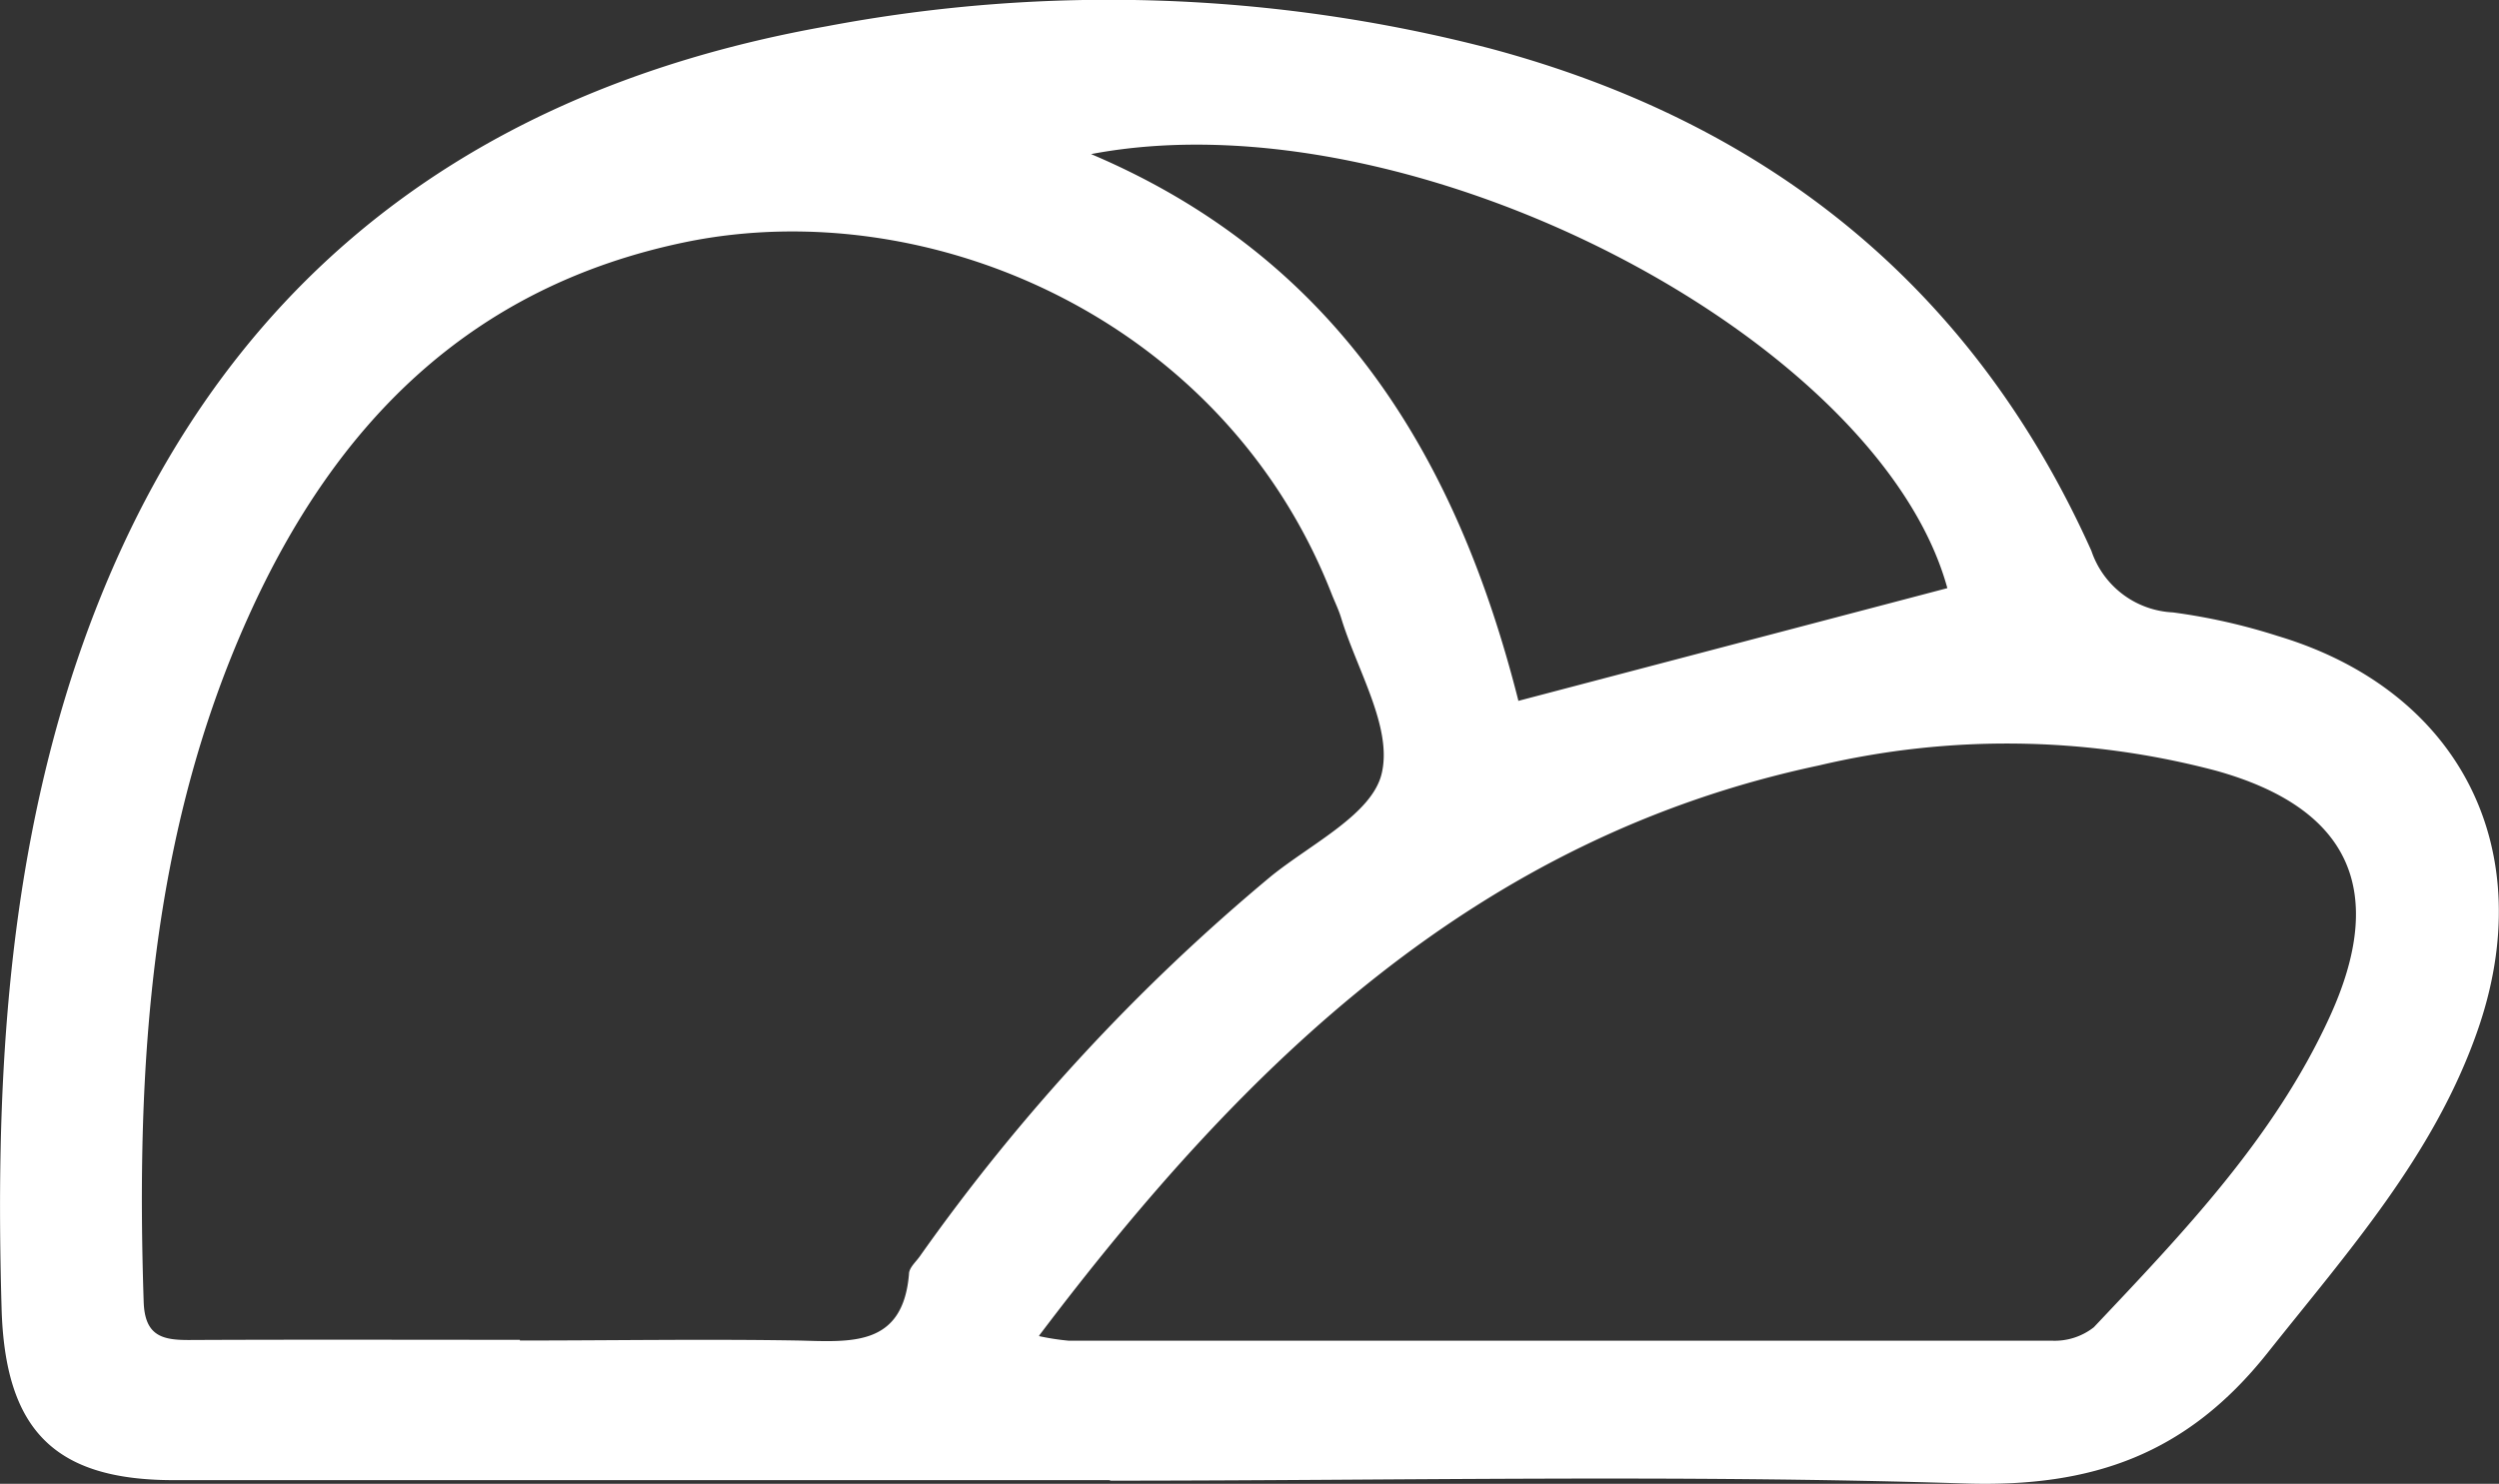
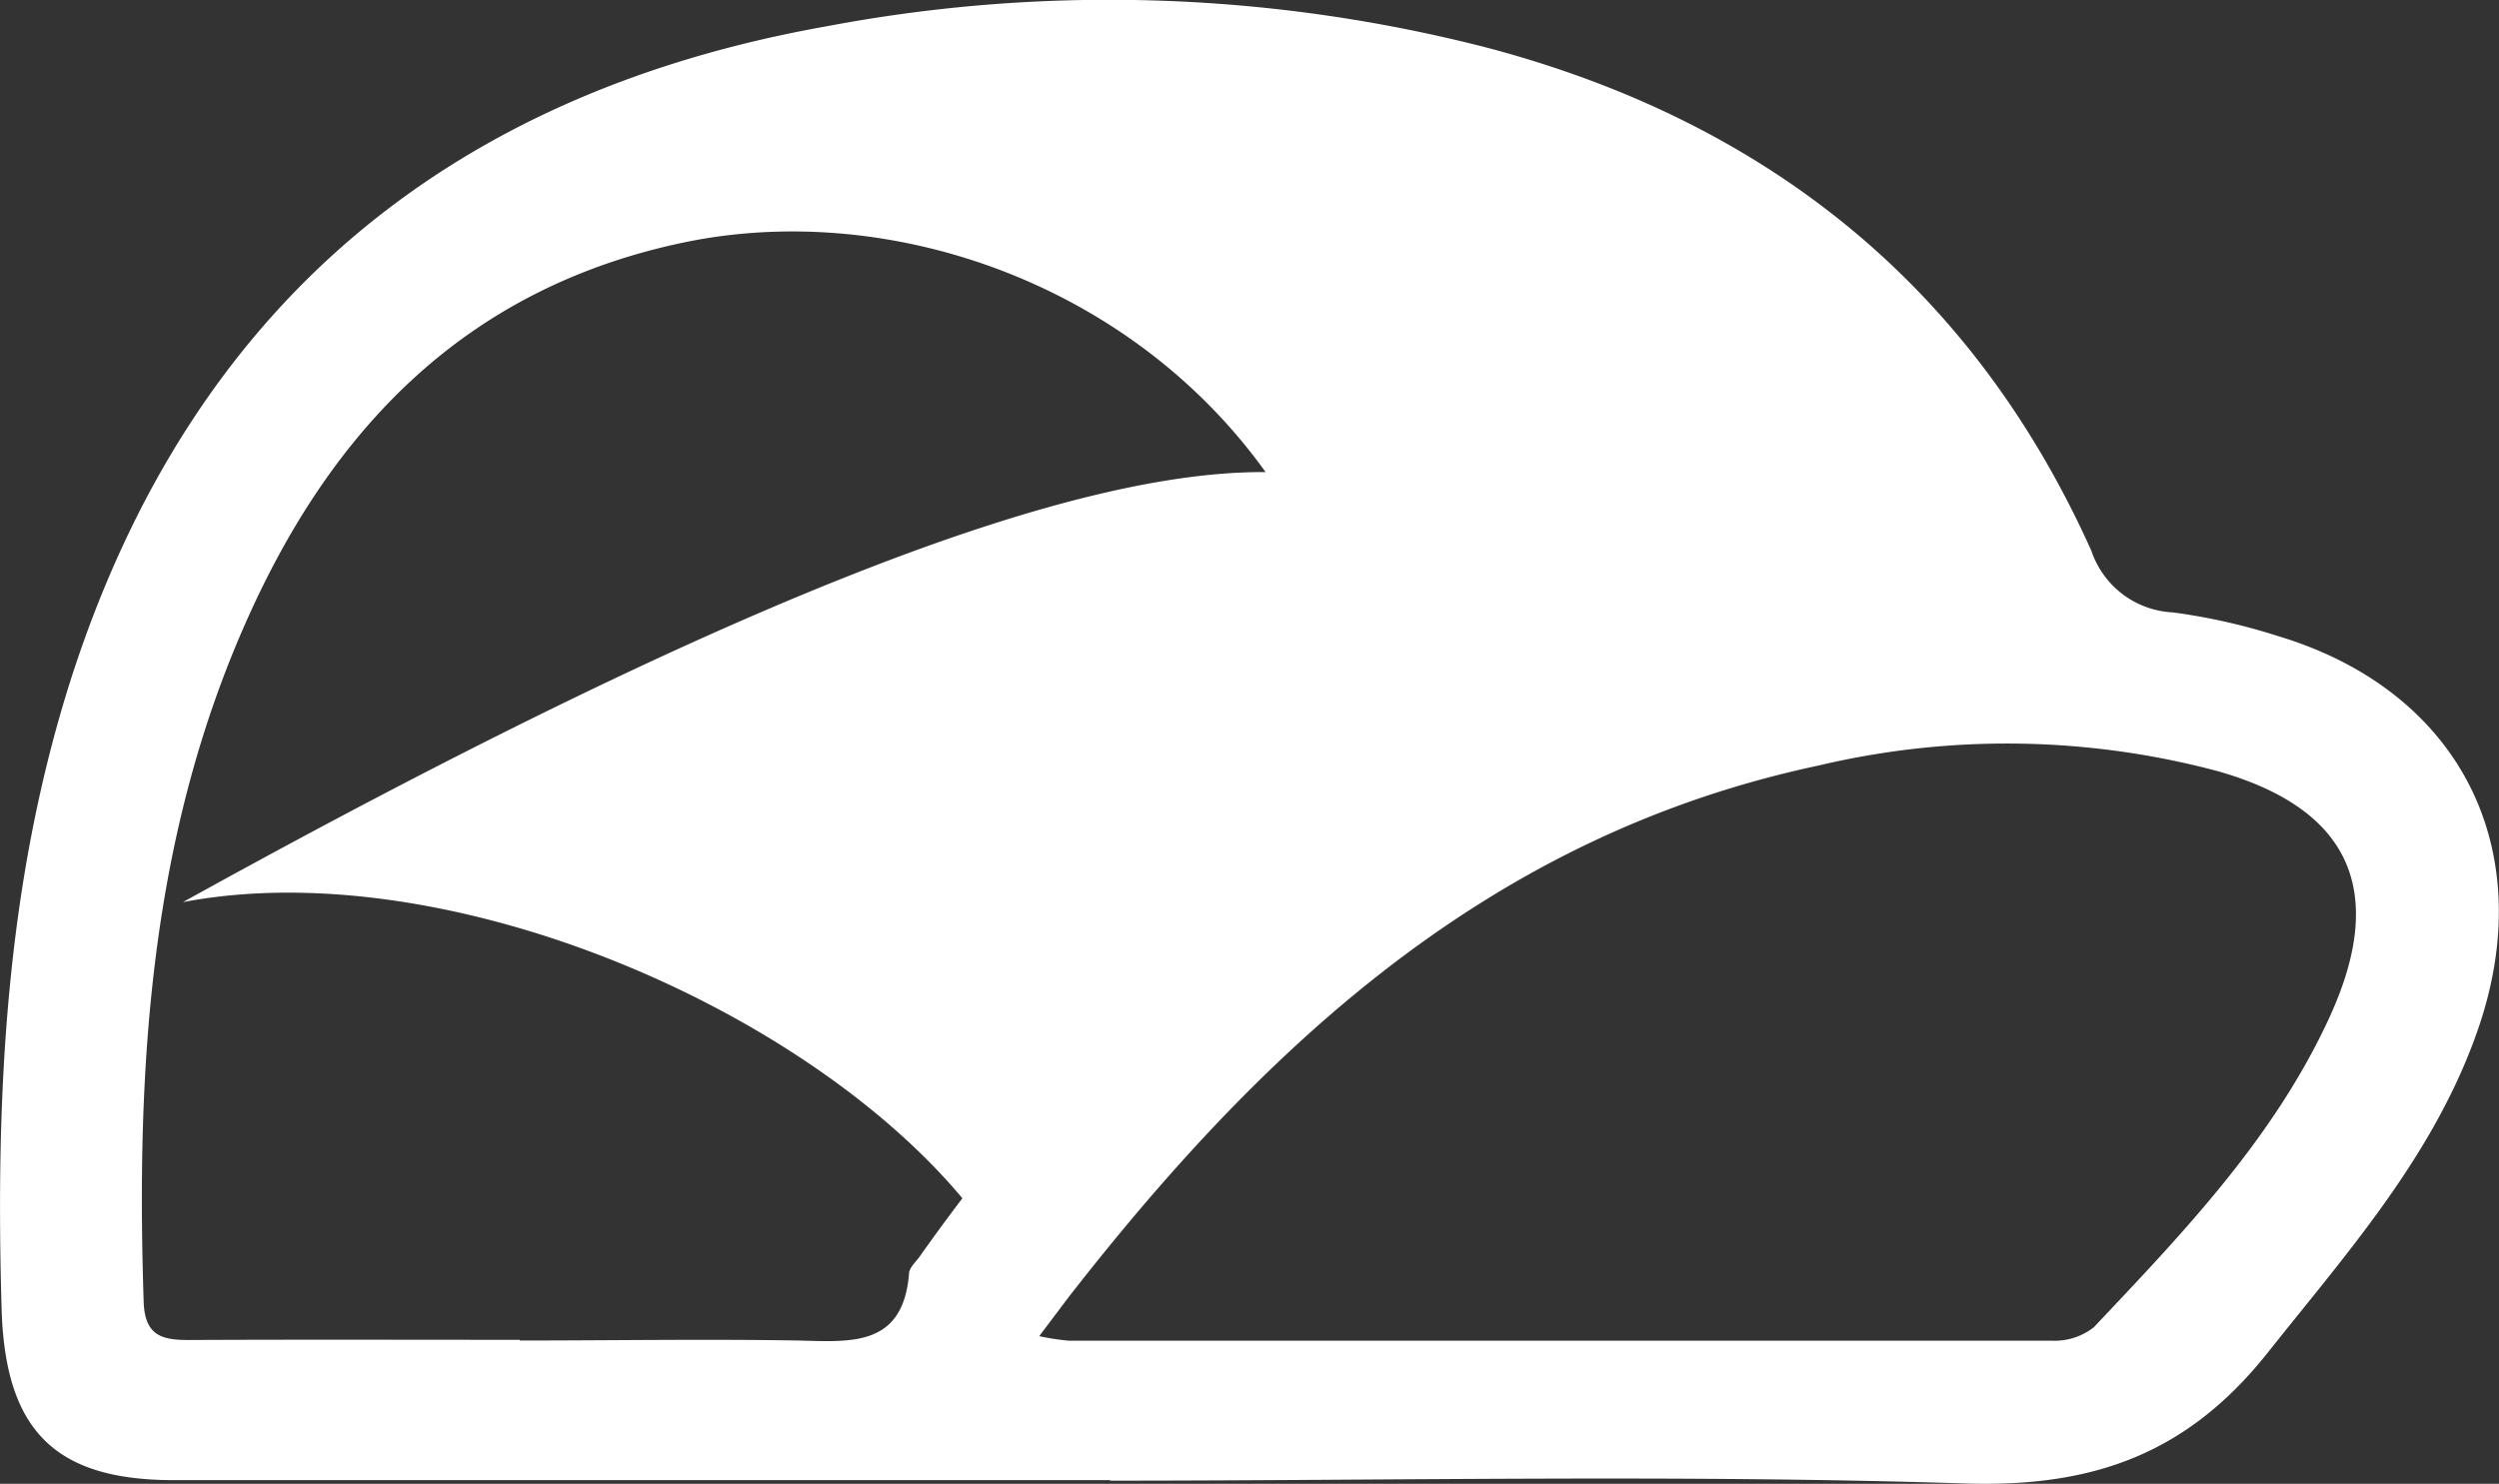
<svg xmlns="http://www.w3.org/2000/svg" id="Layer_1" data-name="Layer 1" viewBox="0 0 143.15 85.02">
  <rect x="0" y="0" width="143.15" height="85.02" fill="#333333" stroke="none" />
  <defs>
    <style>.cls-1{fill:#fff;}</style>
  </defs>
  <title>Peloton Icon</title>
-   <path class="cls-1" d="M67.48,127.8q-26.83,0-53.68,0c-6.87,0-9.67-2.91-9.86-9.87-.35-12.23.23-24.33,4-36.11C14.8,60.57,29.49,48.36,51.18,44.5a86.9,86.9,0,0,1,38,1.26C105.06,50,116.85,59.4,123.65,74.55a5.19,5.19,0,0,0,4.67,3.53,34.57,34.57,0,0,1,6,1.35c10.51,3.15,15.09,12.32,11.42,22.7-2.5,7.1-7.4,12.59-12,18.38s-10,7.72-17.35,7.48c-16.3-.52-32.63-.16-49-.16Zm-33.85-8c5.31,0,10.63-.09,15.94,0,3,.07,6,.39,6.35-3.81,0-.35.38-.68.61-1A113.41,113.41,0,0,1,76.68,93.18C79,91.31,82.46,89.63,83,87.3c.62-2.64-1.42-5.92-2.33-8.92-.14-.46-.36-.9-.54-1.36-6.14-15.7-23-23-36.95-20.17-12.38,2.54-20.12,10.41-25.1,21.47-5.64,12.51-6.44,25.79-6,39.25.06,2,1.1,2.21,2.66,2.2C21,119.74,27.34,119.76,33.63,119.76Zm29.75-.25a14.16,14.16,0,0,0,1.69.26q28.17,0,56.33,0a3.63,3.63,0,0,0,2.39-.77c5.13-5.43,10.32-10.84,13.49-17.74,3.33-7.23,1.23-12-6.49-14.15a46.84,46.84,0,0,0-22.75-.3C88.48,91,75.22,103.84,63.38,119.51Zm27.44-36.4,24.58-6.46c-3.92-14.3-30.65-28.37-49.05-24.87C80.73,57.92,87.39,69.59,90.82,83.11Z" transform="translate(-3.85 -42.99)" />
+   <path class="cls-1" d="M67.48,127.8q-26.83,0-53.68,0c-6.87,0-9.67-2.91-9.86-9.87-.35-12.23.23-24.33,4-36.11C14.8,60.57,29.49,48.36,51.18,44.5a86.9,86.9,0,0,1,38,1.26C105.06,50,116.85,59.4,123.65,74.55a5.19,5.19,0,0,0,4.67,3.53,34.57,34.57,0,0,1,6,1.35c10.51,3.15,15.09,12.32,11.42,22.7-2.5,7.1-7.4,12.59-12,18.38s-10,7.72-17.35,7.48c-16.3-.52-32.63-.16-49-.16Zm-33.85-8c5.31,0,10.63-.09,15.94,0,3,.07,6,.39,6.35-3.81,0-.35.38-.68.61-1A113.41,113.41,0,0,1,76.68,93.18C79,91.31,82.46,89.63,83,87.3c.62-2.64-1.42-5.92-2.33-8.92-.14-.46-.36-.9-.54-1.36-6.14-15.7-23-23-36.95-20.17-12.38,2.54-20.12,10.41-25.1,21.47-5.64,12.51-6.44,25.79-6,39.25.06,2,1.1,2.21,2.66,2.2C21,119.74,27.34,119.76,33.63,119.76Zm29.75-.25a14.16,14.16,0,0,0,1.69.26q28.17,0,56.33,0a3.63,3.63,0,0,0,2.39-.77c5.13-5.43,10.32-10.84,13.49-17.74,3.33-7.23,1.23-12-6.49-14.15a46.84,46.84,0,0,0-22.75-.3C88.48,91,75.22,103.84,63.38,119.51Zc-3.92-14.3-30.65-28.37-49.05-24.87C80.73,57.92,87.39,69.59,90.82,83.11Z" transform="translate(-3.85 -42.99)" />
</svg>